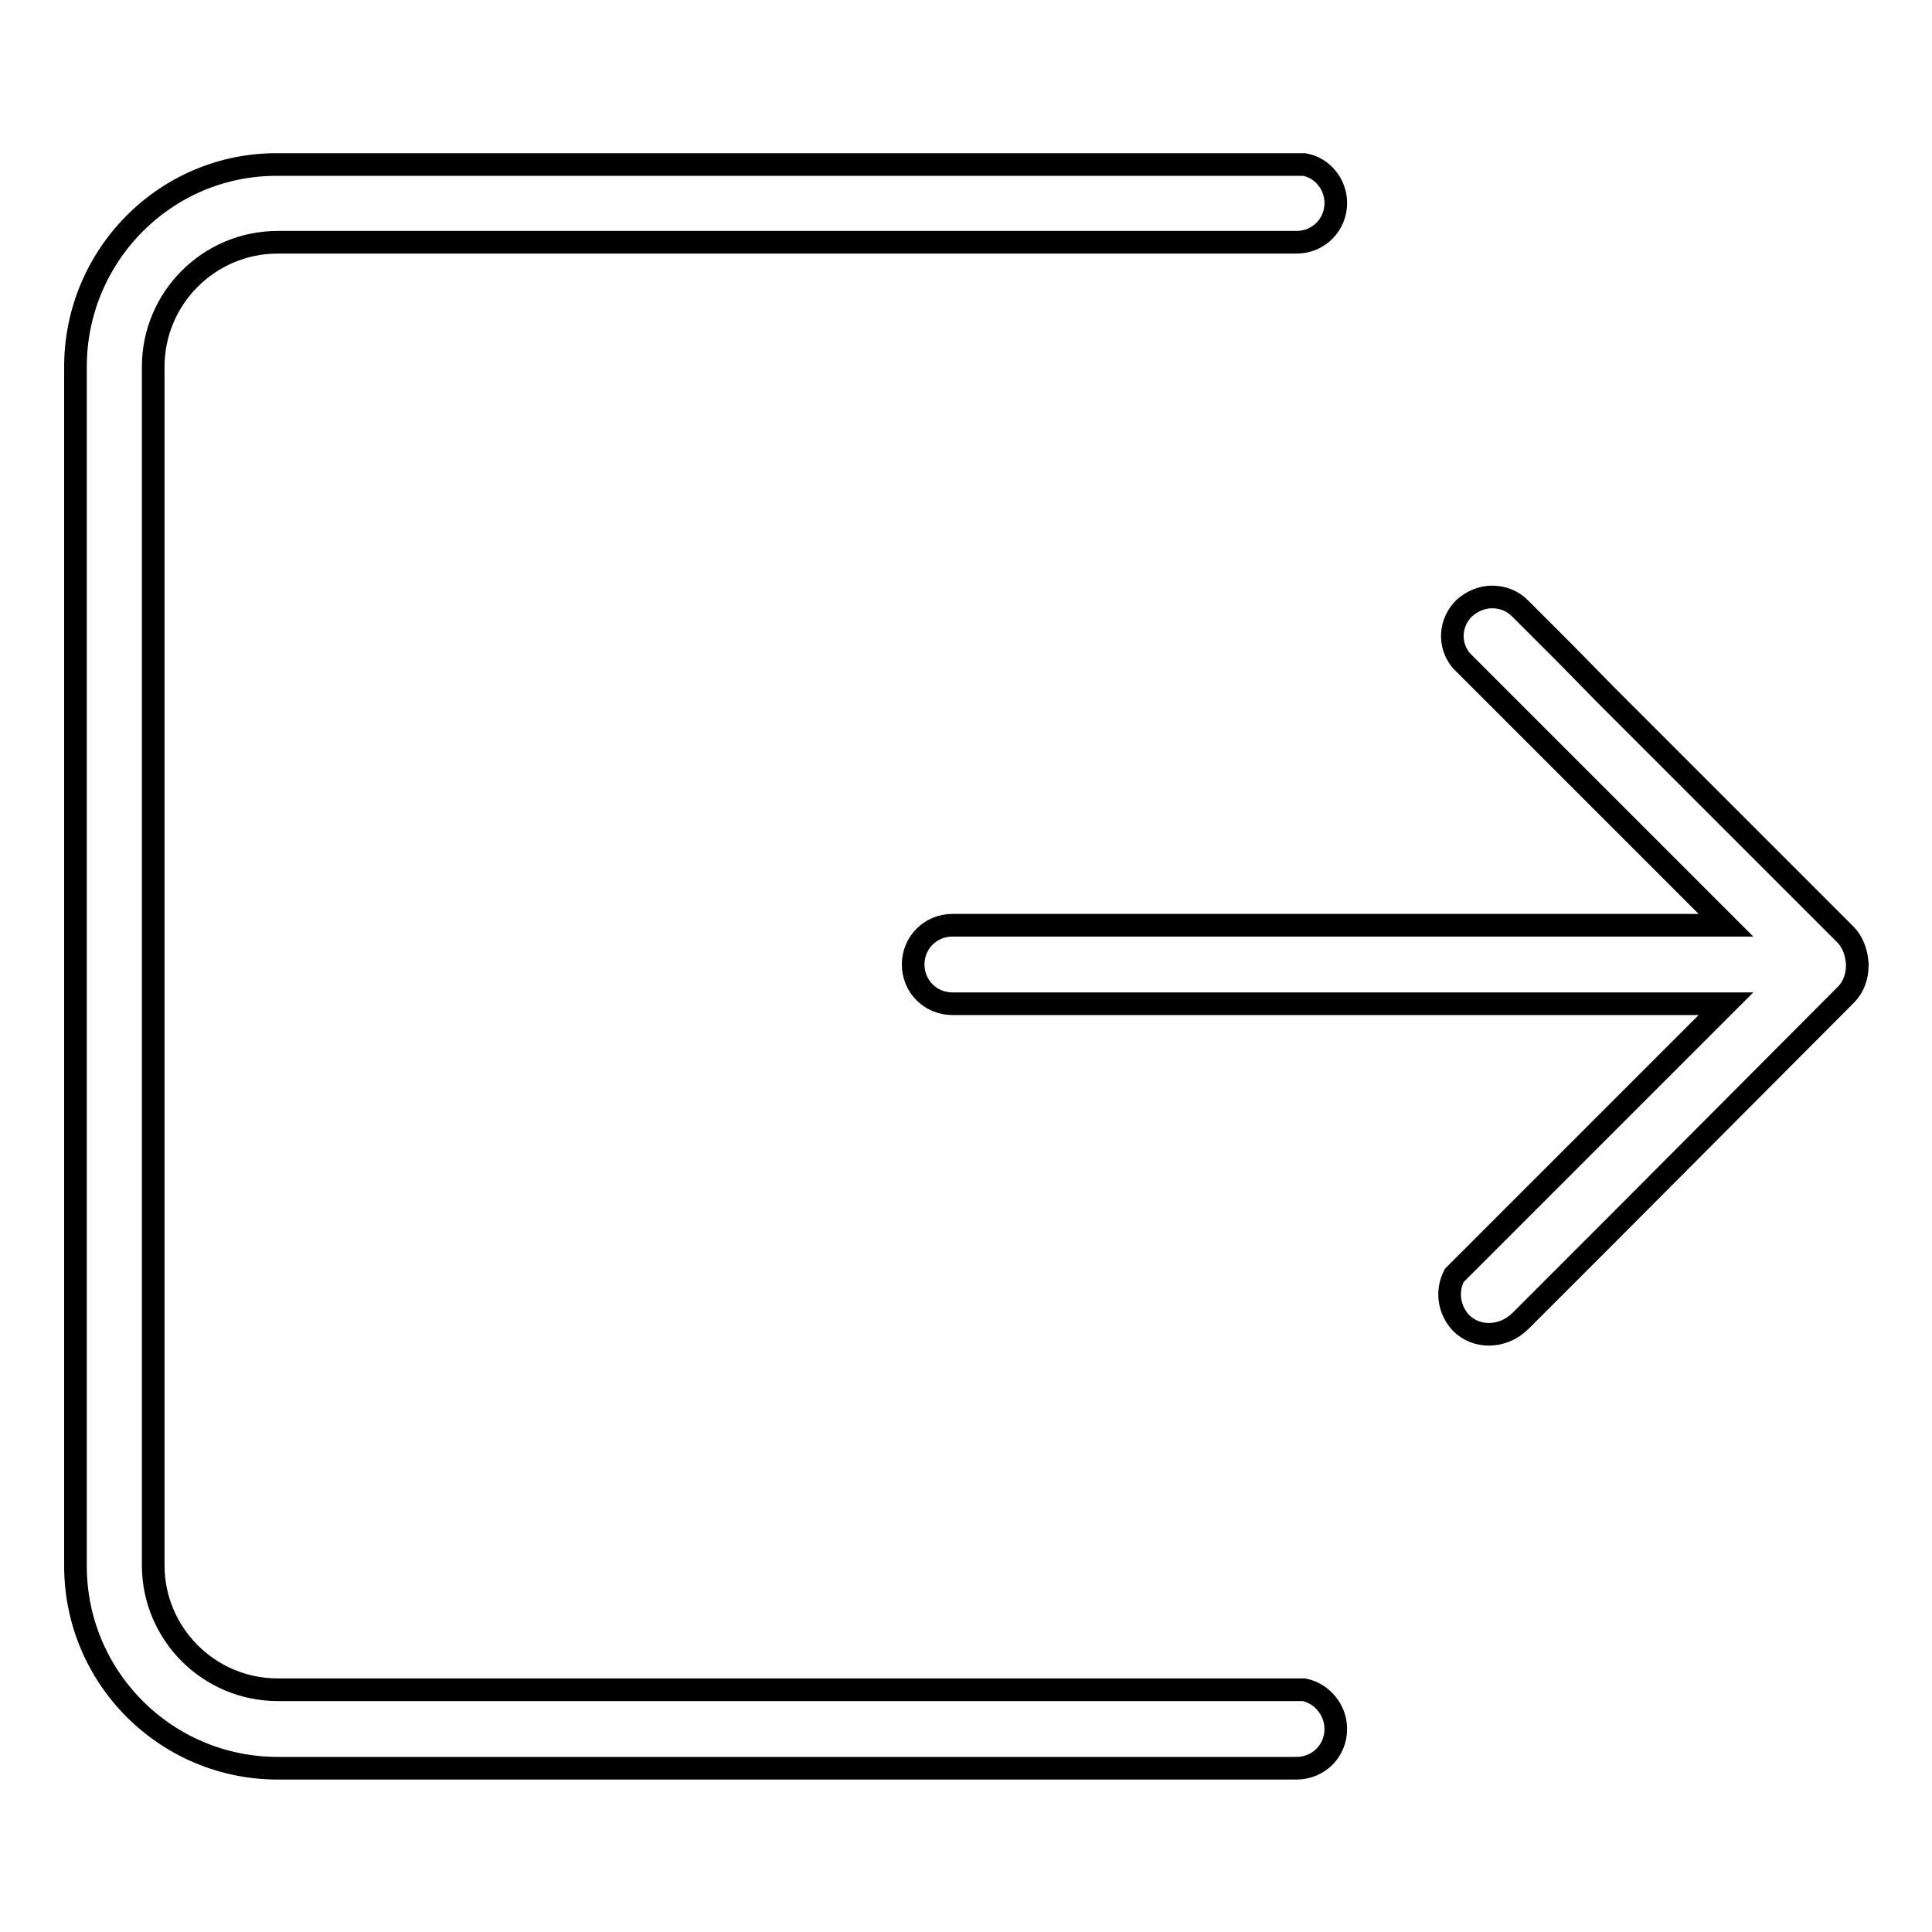
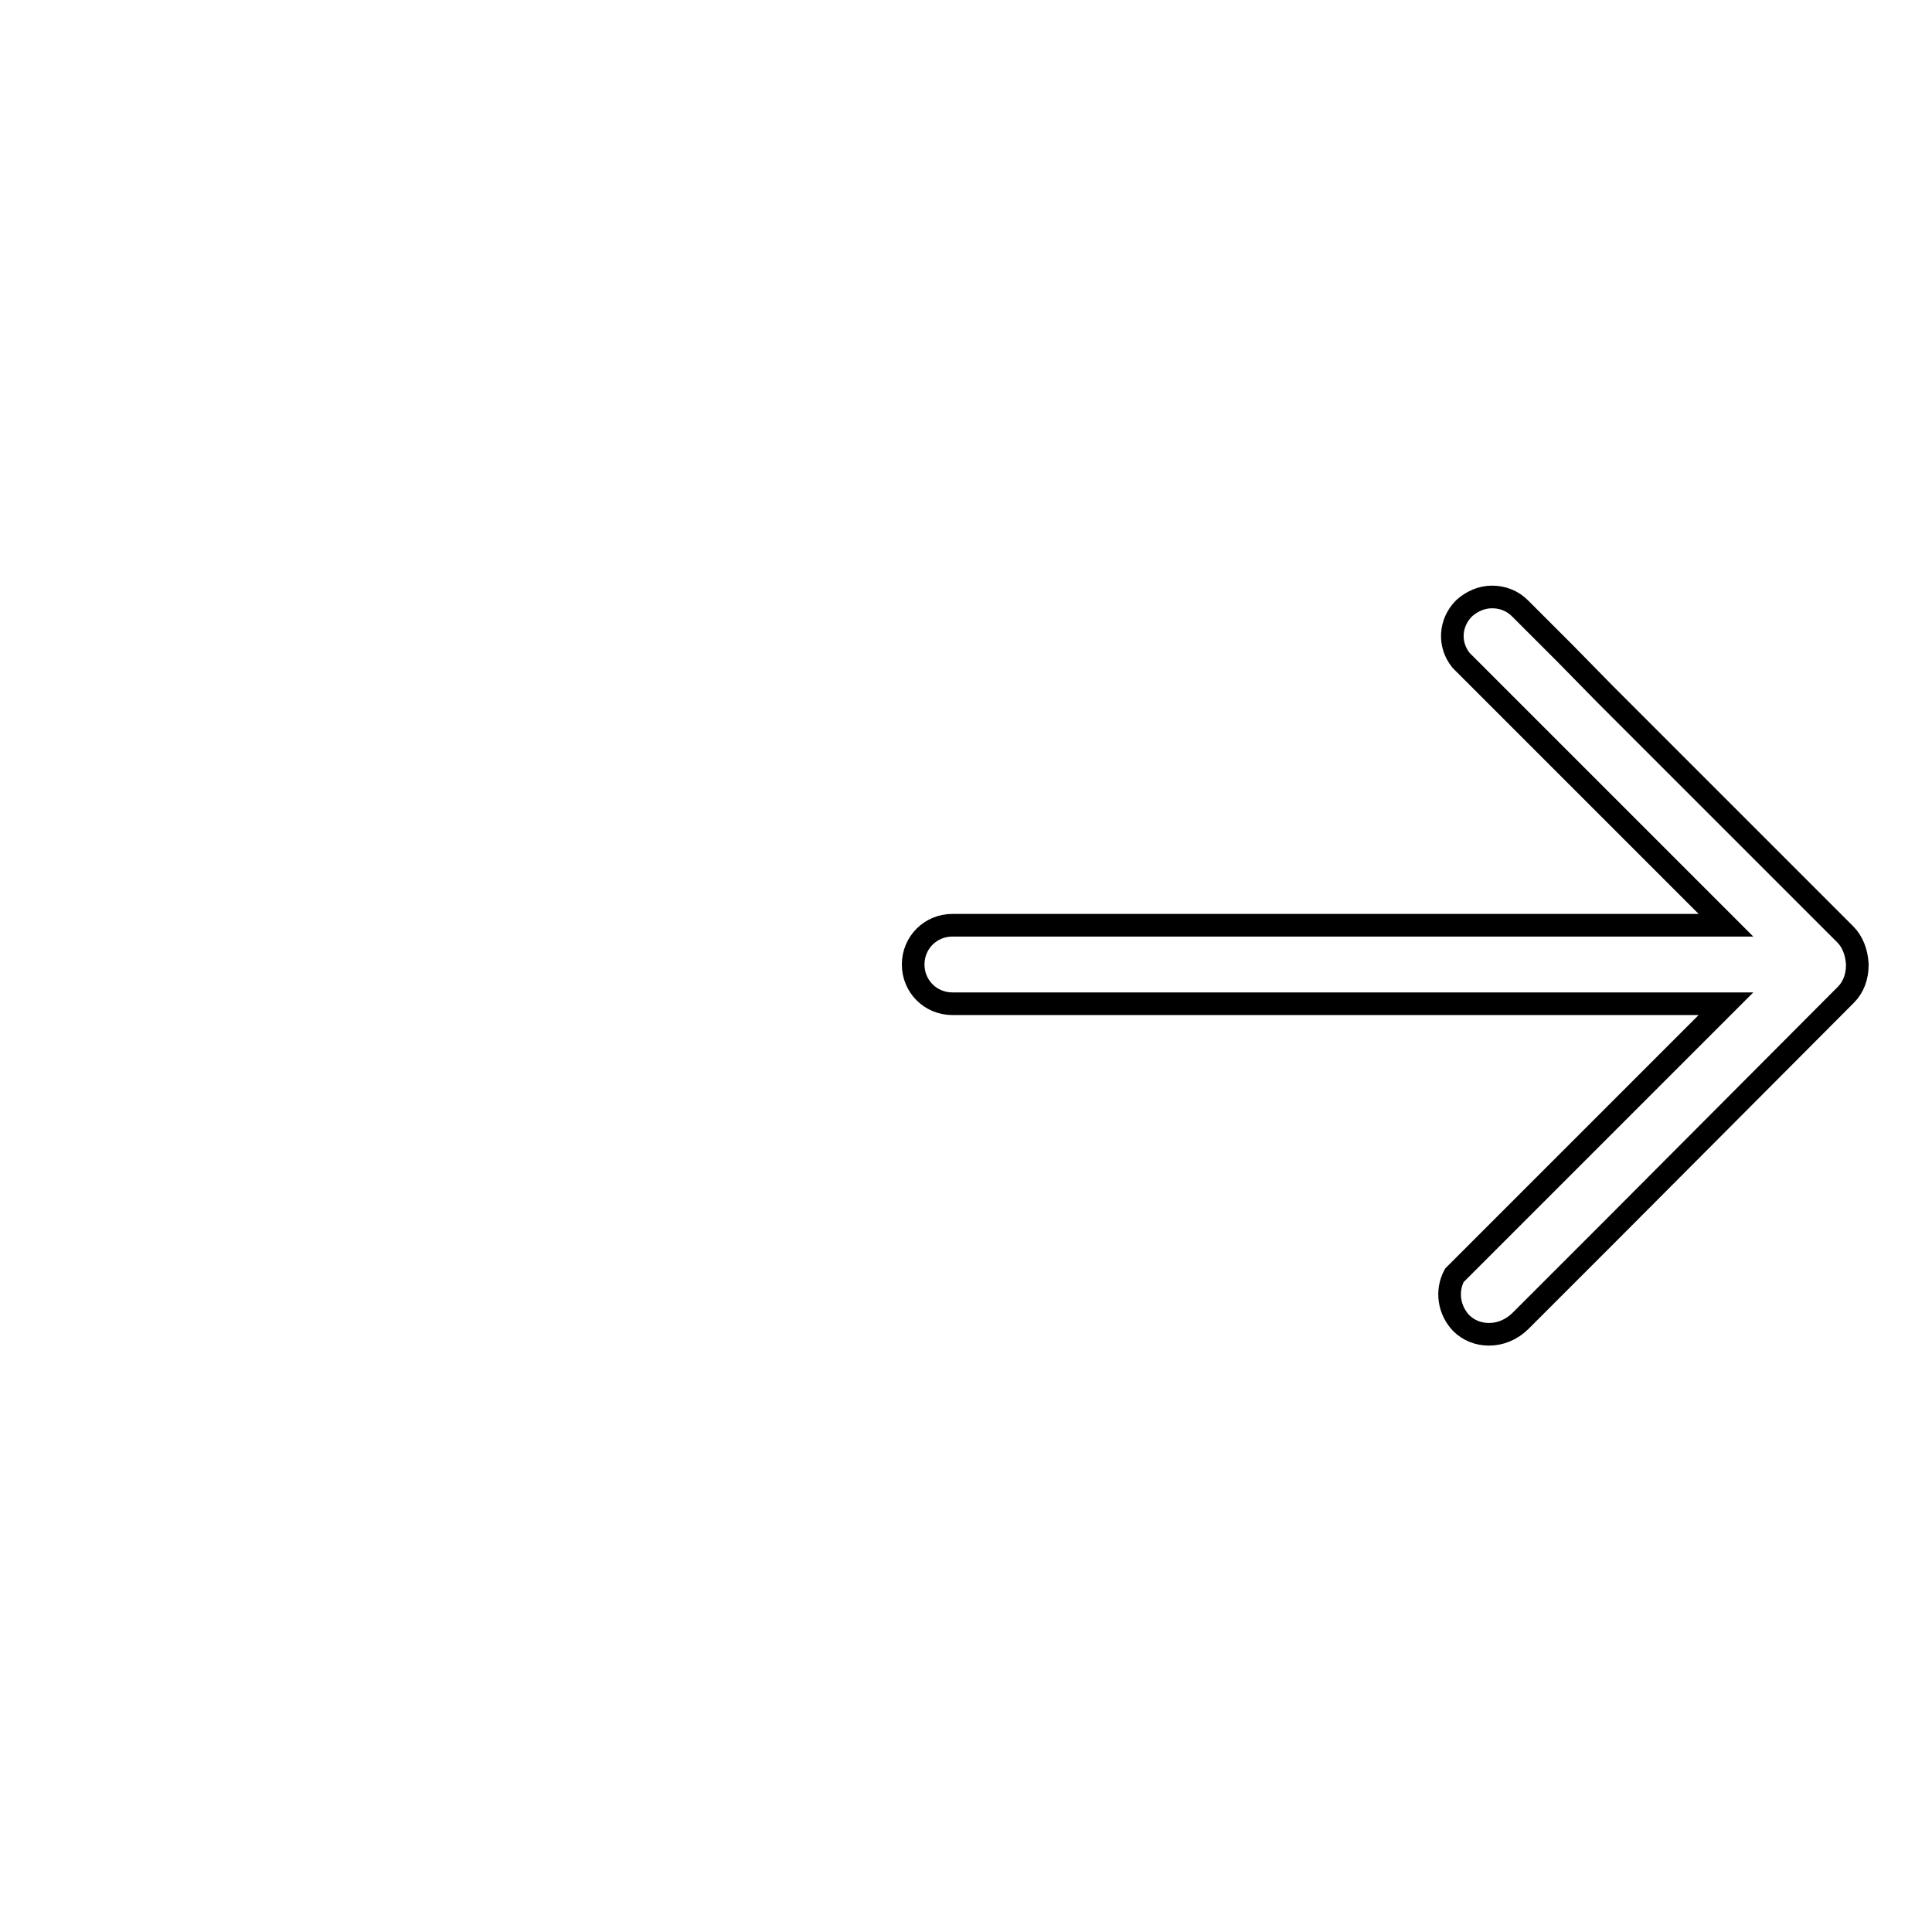
<svg xmlns="http://www.w3.org/2000/svg" version="1.1" x="0px" y="0px" viewBox="0 0 256 256" enable-background="new 0 0 256 256" xml:space="preserve">
  <g>
    <g>
-       <path stroke-width="3" fill-opacity="0" stroke="#000000" d="M172.8,223.9h-136c-9.1,0-16.5-7.4-16.5-16.5V48.6c0-9.1,7.4-16.5,16.5-16.5h135c2.9,0,5.2-2.3,5.2-5.2c0-2.5-1.8-4.7-4.2-5.1H36.8C22,21.7,10,33.8,10,48.6v158.9c0,14.8,12,26.8,26.8,26.8h135c2.9,0,5.2-2.3,5.2-5.2C177,226.6,175.2,224.4,172.8,223.9L172.8,223.9z" />
      <path stroke-width="3" fill-opacity="0" stroke="#000000" d="M244.5,123.8L212.7,92l0,0l-5.3-5.4l-6-6c-1-1-2.3-1.5-3.7-1.5c-1.4,0-2.7,0.6-3.7,1.5c-1.9,1.9-2.1,4.8-0.4,6.9l9.2,9.2l0,0l25.9,25.9H126.2c-2.9,0-5.2,2.3-5.2,5.2c0,2.9,2.3,5.2,5.2,5.2h102.5l-23.5,23.5l-1.5,1.5l-11,11c-1.1,2.1-0.7,4.6,0.9,6.3c1,1,2.3,1.5,3.7,1.5c1.5,0,3-0.6,4.2-1.8l2.9-2.9l7.9-7.9l1.5-1.5l30.8-30.9c1-1,1.5-2.4,1.5-3.9v-0.1v-0.1C246,126.2,245.5,124.8,244.5,123.8L244.5,123.8z" />
    </g>
  </g>
</svg>